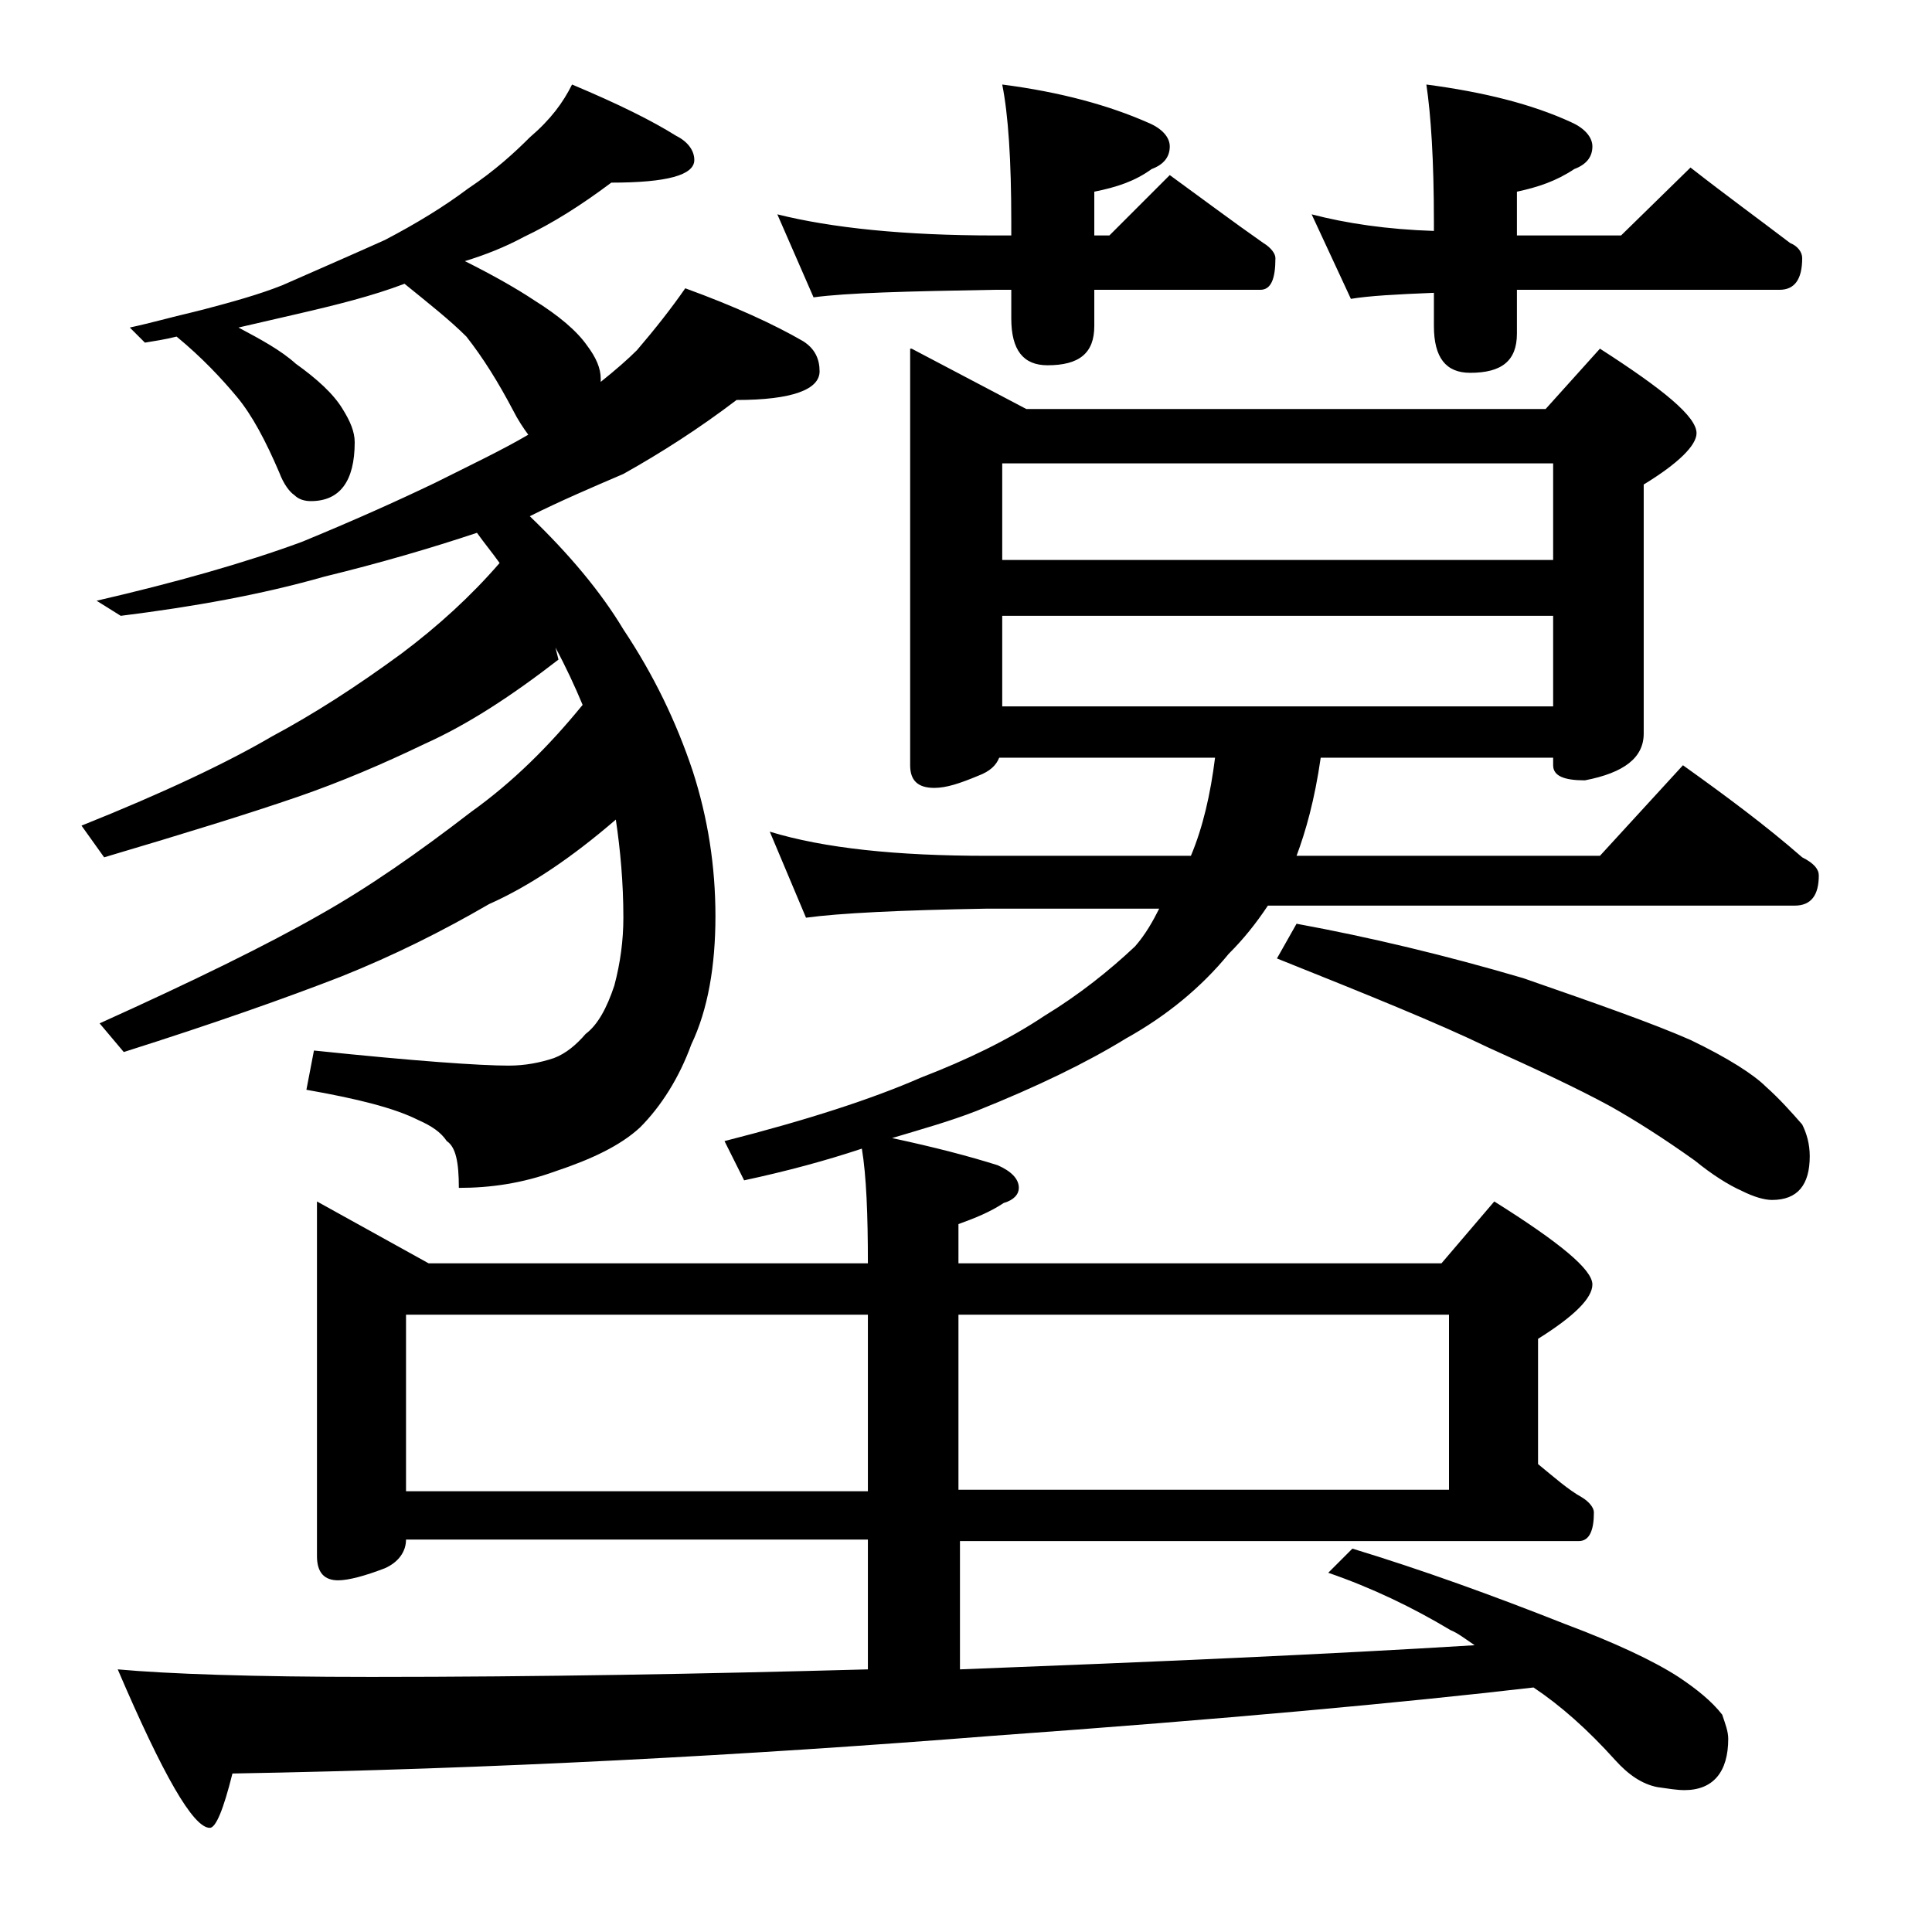
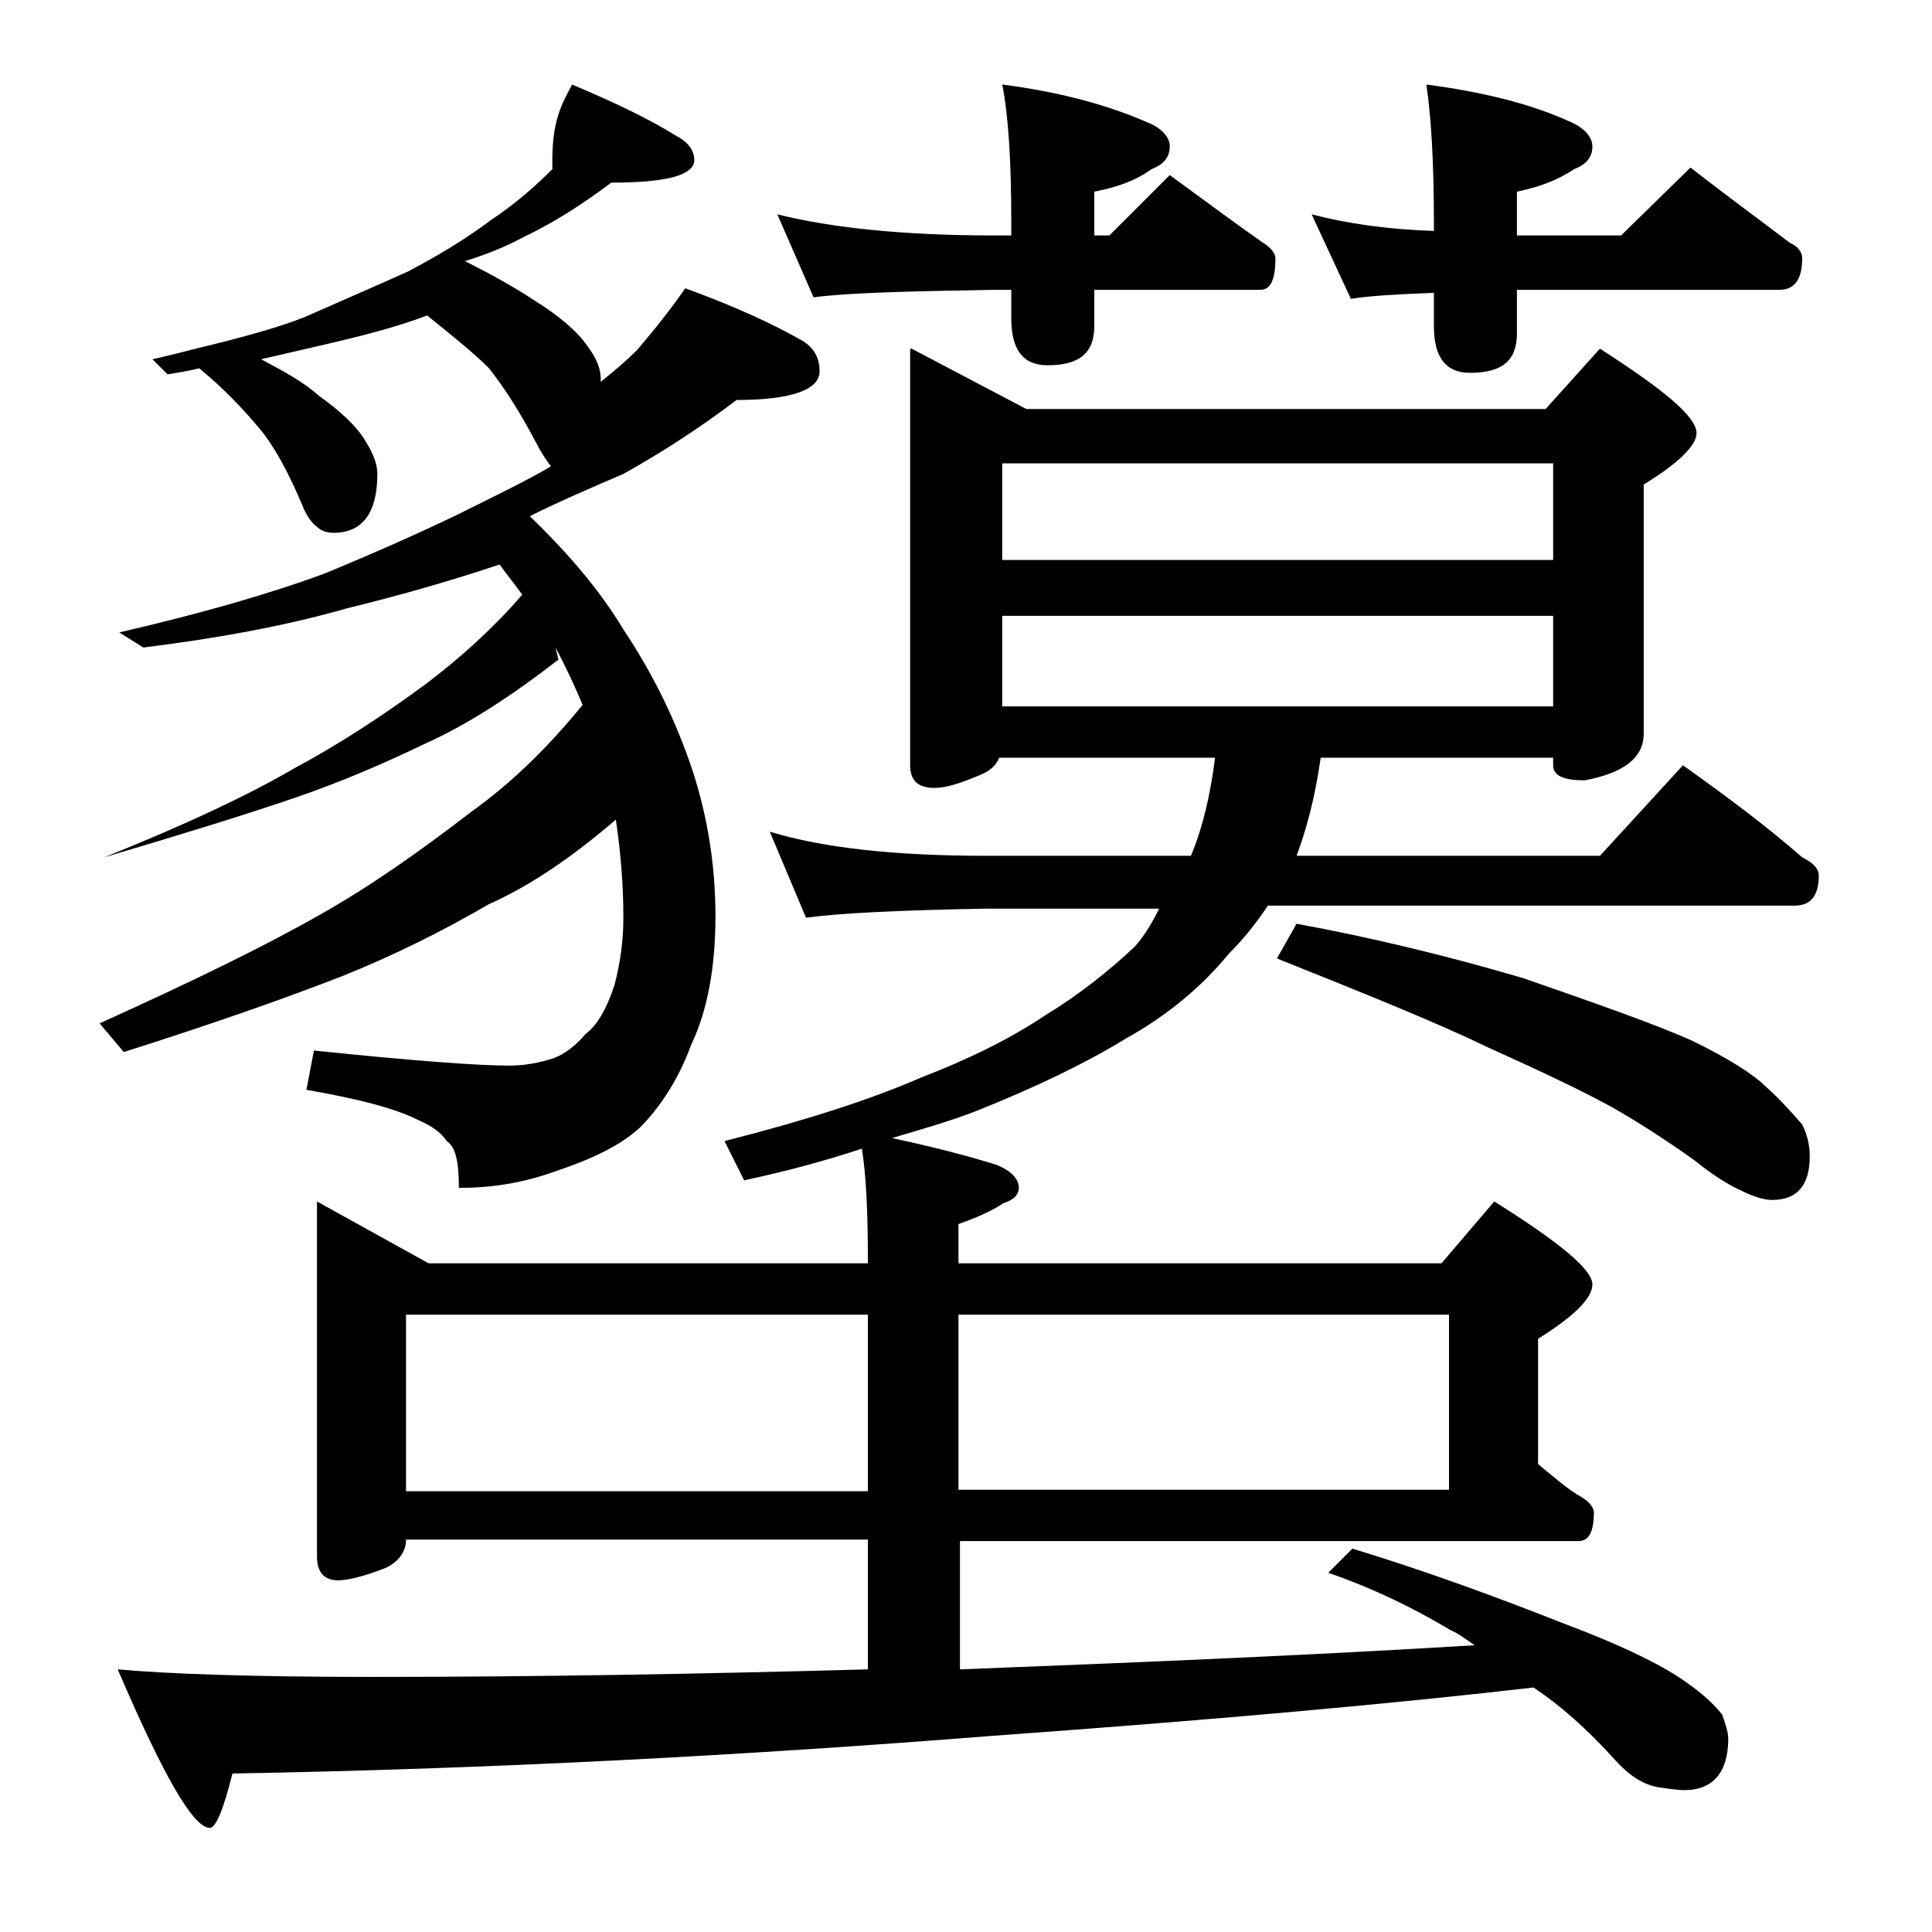
<svg xmlns="http://www.w3.org/2000/svg" version="1.1" id="Layer_1" x="0px" y="0px" viewBox="0 0 128 128" enable-background="new 0 0 128 128" xml:space="preserve">
-   <path d="M37.9,5.6C41,6.9,43.2,8,44.8,9c0.8,0.4,1.2,1,1.2,1.6c0,1-1.8,1.5-5.5,1.5c-2,1.5-3.9,2.7-5.8,3.6  c-1.3,0.7-2.6,1.2-3.9,1.6c1.8,0.9,3.4,1.8,4.6,2.6c1.6,1,2.8,2,3.5,3c0.6,0.8,0.9,1.5,0.9,2.2v0.2c1-0.8,1.8-1.5,2.4-2.1  c1.2-1.4,2.3-2.8,3.2-4.1c3.3,1.2,5.9,2.4,7.8,3.5c0.8,0.5,1.1,1.2,1.1,2c0,1.2-1.8,1.9-5.5,1.9c-2.5,1.9-5,3.5-7.5,4.9  c-2.1,0.9-4.2,1.8-6.2,2.8c2.6,2.5,4.7,5,6.2,7.5c2,3,3.5,6.1,4.6,9.4c1,3.1,1.5,6.3,1.5,9.6c0,3.3-0.5,6.2-1.6,8.5  c-0.8,2.2-2,4.1-3.4,5.5c-1.3,1.2-3.2,2.1-5.6,2.9c-2.2,0.8-4.3,1.1-6.4,1.1c0-1.7-0.2-2.7-0.8-3.1c-0.4-0.6-1-1-1.9-1.4  c-1.6-0.8-4-1.4-7.4-2l0.5-2.6c6.7,0.7,11,1,12.9,1c1.1,0,2.1-0.2,3-0.5c0.8-0.3,1.5-0.9,2.1-1.6c0.8-0.6,1.4-1.7,1.9-3.2  c0.4-1.5,0.6-3,0.6-4.5c0-2.3-0.2-4.5-0.5-6.5c-2.9,2.5-5.7,4.4-8.4,5.6c-3.1,1.8-6.3,3.4-9.8,4.8c-3.6,1.4-8.4,3.1-14.4,5l-1.6-1.9  c6.2-2.8,11.1-5.2,14.6-7.2c3.2-1.8,6.5-4.1,10-6.8c2.8-2,5.2-4.4,7.4-7.1c-0.5-1.2-1.1-2.5-1.8-3.8l0.2,0.8c-3.1,2.4-6,4.3-8.9,5.6  c-2.7,1.3-5.5,2.5-8.4,3.5c-3.2,1.1-7.4,2.4-12.8,4l-1.5-2.1c5.5-2.2,9.7-4.2,12.6-5.9c2.8-1.5,5.6-3.3,8.6-5.5  c2.4-1.8,4.6-3.8,6.5-6c-0.5-0.7-1-1.3-1.5-2c-3,1-6.4,2-10.1,2.9c-4.2,1.2-8.7,2-13.5,2.6l-1.6-1c5.2-1.2,9.8-2.5,13.6-3.9  c3.4-1.4,6.3-2.7,8.8-3.9c2.4-1.2,4.5-2.2,6.2-3.2c-0.3-0.4-0.7-1-1-1.6c-1-1.9-2-3.5-3.1-4.9c-1.1-1.1-2.5-2.2-4.1-3.5  c-2.1,0.8-4.5,1.4-7.1,2c-1.3,0.3-2.6,0.6-3.9,0.9c1.5,0.8,2.8,1.5,3.8,2.4c1.4,1,2.5,2,3.1,3c0.5,0.8,0.8,1.5,0.8,2.2  c0,2.6-1,3.9-2.9,3.9c-0.4,0-0.8-0.1-1.1-0.4c-0.3-0.2-0.7-0.7-1-1.5c-0.9-2.1-1.8-3.8-2.8-5c-1-1.2-2.3-2.6-4-4  c-0.8,0.2-1.5,0.3-2.1,0.4l-1-1c1.4-0.3,2.8-0.7,4.1-1l0.8-0.2c1.9-0.5,3.7-1,5.2-1.6c2.5-1.1,4.8-2.1,6.8-3  c2.1-1.1,3.9-2.2,5.5-3.4c1.8-1.2,3.1-2.4,4.1-3.4C36.5,7.9,37.3,6.8,37.9,5.6z M60.4,23.1l7.6,4h34.4l3.6-4  c4.2,2.7,6.4,4.5,6.4,5.6c0,0.8-1.2,2-3.5,3.4v16.5c0,1.6-1.3,2.6-3.9,3.1c-1.4,0-2.1-0.3-2.1-1v-0.5H87.5c-0.4,2.8-1,4.9-1.6,6.5  H106l5.5-6c2.8,2,5.5,4,7.9,6.1c0.8,0.4,1.1,0.8,1.1,1.2c0,1.3-0.5,2-1.6,2H84c-0.8,1.2-1.6,2.2-2.6,3.2c-1.8,2.2-4.1,4.1-6.8,5.6  c-2.6,1.6-5.9,3.2-9.9,4.8c-1.8,0.7-3.6,1.2-5.6,1.8c2.8,0.6,5.1,1.2,7,1.8c0.9,0.4,1.4,0.9,1.4,1.5c0,0.4-0.3,0.8-1,1  c-0.9,0.6-1.9,1-3,1.4v2.6h32l3.5-4.1c4.3,2.7,6.5,4.5,6.5,5.5c0,0.9-1.2,2.1-3.6,3.6V97c1.1,0.9,2,1.7,2.9,2.2  c0.5,0.3,0.8,0.7,0.8,1c0,1.2-0.3,1.9-1,1.9h-41v8.5c13-0.5,24.4-1,34.1-1.6c-0.6-0.4-1.1-0.8-1.6-1c-2.5-1.5-5.2-2.8-8.1-3.8  l1.6-1.6c4.6,1.4,9.3,3.1,14.1,5c3.2,1.2,5.8,2.4,7.5,3.5c1.2,0.8,2.2,1.6,2.9,2.5c0.2,0.6,0.4,1.1,0.4,1.6c0,2.2-1,3.4-2.9,3.4  c-0.5,0-1.1-0.1-1.8-0.2c-1-0.2-1.9-0.8-2.8-1.8c-1.8-2-3.6-3.6-5.4-4.8c-8.6,1-20.5,2.1-35.8,3.2c-16.4,1.3-33.2,2.2-50.4,2.5  c-0.6,2.4-1.1,3.6-1.5,3.6c-1.1,0-3.1-3.5-6.1-10.5c3.3,0.3,8.9,0.5,16.8,0.5c11.1,0,22-0.2,32.9-0.5v-8.6H26.9  c0,0.8-0.5,1.5-1.4,1.9c-1.3,0.5-2.4,0.8-3.1,0.8c-0.9,0-1.4-0.5-1.4-1.6V79.6l7.4,4.1h29.1c0-3.2-0.1-5.8-0.4-7.6  c-2.4,0.8-5,1.5-7.8,2.1L48,75.6c5.5-1.4,9.8-2.8,13-4.2c3.1-1.2,5.8-2.5,8.2-4.1c2.3-1.4,4.3-3,6-4.6c0.7-0.8,1.2-1.7,1.6-2.5H65.4  c-5.8,0.1-9.8,0.3-12,0.6L51,55.1c3.6,1.1,8.4,1.6,14.4,1.6h13.5c0.8-1.9,1.3-4.1,1.6-6.5H66.2c-0.2,0.5-0.6,0.9-1.4,1.2  c-1.2,0.5-2.1,0.8-2.9,0.8c-1.1,0-1.6-0.5-1.6-1.5V23.1z M26.9,98.8h30.6V87.1H26.9V98.8z M51.5,14.2c3.6,0.9,8.4,1.4,14.4,1.4H67  v-0.9c0-4.1-0.2-7.1-0.6-9.1C70.3,6.1,73.5,7,76,8.1c1,0.4,1.5,1,1.5,1.6c0,0.7-0.4,1.2-1.2,1.5c-1.1,0.8-2.3,1.2-3.8,1.5v2.9h1l4-4  c2.2,1.6,4.2,3.1,6.2,4.5c0.5,0.3,0.8,0.7,0.8,1c0,1.4-0.3,2.1-1,2.1h-11v2.4c0,1.8-1,2.6-3.1,2.6c-1.6,0-2.4-1-2.4-3.1v-1.9h-1.1  c-5.8,0.1-9.8,0.2-12,0.5L51.5,14.2z M63.5,87.1v11.6H96V87.1H63.5z M66.4,37.1h36.5v-6.4H66.4V37.1z M66.4,46.8h36.5v-6H66.4V46.8z   M85.9,61.2c4.9,0.9,9.9,2.1,15,3.6c4.9,1.7,8.6,3,11.1,4.1c2.5,1.2,4.2,2.3,5,3.1c0.9,0.8,1.7,1.7,2.4,2.5c0.3,0.6,0.5,1.3,0.5,2.1  c0,1.9-0.8,2.9-2.5,2.9c-0.5,0-1.2-0.2-2-0.6c-0.9-0.4-2-1.1-3.1-2c-2.1-1.5-4-2.7-5.6-3.6c-2.2-1.2-5-2.5-8.1-3.9  c-3.3-1.6-8-3.5-14-5.9L85.9,61.2z M86.9,14.2c2.3,0.6,5,1,8.1,1.1v-0.6c0-4.1-0.2-7.1-0.5-9.1c3.8,0.5,7,1.3,9.6,2.5  c0.9,0.4,1.4,1,1.4,1.6c0,0.7-0.4,1.2-1.2,1.5c-1.2,0.8-2.4,1.2-3.8,1.5v2.9h6.9l4.6-4.5c2.3,1.8,4.5,3.4,6.6,5  c0.5,0.2,0.8,0.6,0.8,1c0,1.4-0.5,2.1-1.5,2.1h-17.4v2.9c0,1.8-1,2.6-3.1,2.6c-1.6,0-2.4-1-2.4-3.1v-2.2c-2.5,0.1-4.3,0.2-5.5,0.4  L86.9,14.2z" />
+   <path d="M37.9,5.6C41,6.9,43.2,8,44.8,9c0.8,0.4,1.2,1,1.2,1.6c0,1-1.8,1.5-5.5,1.5c-2,1.5-3.9,2.7-5.8,3.6  c-1.3,0.7-2.6,1.2-3.9,1.6c1.8,0.9,3.4,1.8,4.6,2.6c1.6,1,2.8,2,3.5,3c0.6,0.8,0.9,1.5,0.9,2.2v0.2c1-0.8,1.8-1.5,2.4-2.1  c1.2-1.4,2.3-2.8,3.2-4.1c3.3,1.2,5.9,2.4,7.8,3.5c0.8,0.5,1.1,1.2,1.1,2c0,1.2-1.8,1.9-5.5,1.9c-2.5,1.9-5,3.5-7.5,4.9  c-2.1,0.9-4.2,1.8-6.2,2.8c2.6,2.5,4.7,5,6.2,7.5c2,3,3.5,6.1,4.6,9.4c1,3.1,1.5,6.3,1.5,9.6c0,3.3-0.5,6.2-1.6,8.5  c-0.8,2.2-2,4.1-3.4,5.5c-1.3,1.2-3.2,2.1-5.6,2.9c-2.2,0.8-4.3,1.1-6.4,1.1c0-1.7-0.2-2.7-0.8-3.1c-0.4-0.6-1-1-1.9-1.4  c-1.6-0.8-4-1.4-7.4-2l0.5-2.6c6.7,0.7,11,1,12.9,1c1.1,0,2.1-0.2,3-0.5c0.8-0.3,1.5-0.9,2.1-1.6c0.8-0.6,1.4-1.7,1.9-3.2  c0.4-1.5,0.6-3,0.6-4.5c0-2.3-0.2-4.5-0.5-6.5c-2.9,2.5-5.7,4.4-8.4,5.6c-3.1,1.8-6.3,3.4-9.8,4.8c-3.6,1.4-8.4,3.1-14.4,5l-1.6-1.9  c6.2-2.8,11.1-5.2,14.6-7.2c3.2-1.8,6.5-4.1,10-6.8c2.8-2,5.2-4.4,7.4-7.1c-0.5-1.2-1.1-2.5-1.8-3.8l0.2,0.8c-3.1,2.4-6,4.3-8.9,5.6  c-2.7,1.3-5.5,2.5-8.4,3.5c-3.2,1.1-7.4,2.4-12.8,4c5.5-2.2,9.7-4.2,12.6-5.9c2.8-1.5,5.6-3.3,8.6-5.5  c2.4-1.8,4.6-3.8,6.5-6c-0.5-0.7-1-1.3-1.5-2c-3,1-6.4,2-10.1,2.9c-4.2,1.2-8.7,2-13.5,2.6l-1.6-1c5.2-1.2,9.8-2.5,13.6-3.9  c3.4-1.4,6.3-2.7,8.8-3.9c2.4-1.2,4.5-2.2,6.2-3.2c-0.3-0.4-0.7-1-1-1.6c-1-1.9-2-3.5-3.1-4.9c-1.1-1.1-2.5-2.2-4.1-3.5  c-2.1,0.8-4.5,1.4-7.1,2c-1.3,0.3-2.6,0.6-3.9,0.9c1.5,0.8,2.8,1.5,3.8,2.4c1.4,1,2.5,2,3.1,3c0.5,0.8,0.8,1.5,0.8,2.2  c0,2.6-1,3.9-2.9,3.9c-0.4,0-0.8-0.1-1.1-0.4c-0.3-0.2-0.7-0.7-1-1.5c-0.9-2.1-1.8-3.8-2.8-5c-1-1.2-2.3-2.6-4-4  c-0.8,0.2-1.5,0.3-2.1,0.4l-1-1c1.4-0.3,2.8-0.7,4.1-1l0.8-0.2c1.9-0.5,3.7-1,5.2-1.6c2.5-1.1,4.8-2.1,6.8-3  c2.1-1.1,3.9-2.2,5.5-3.4c1.8-1.2,3.1-2.4,4.1-3.4C36.5,7.9,37.3,6.8,37.9,5.6z M60.4,23.1l7.6,4h34.4l3.6-4  c4.2,2.7,6.4,4.5,6.4,5.6c0,0.8-1.2,2-3.5,3.4v16.5c0,1.6-1.3,2.6-3.9,3.1c-1.4,0-2.1-0.3-2.1-1v-0.5H87.5c-0.4,2.8-1,4.9-1.6,6.5  H106l5.5-6c2.8,2,5.5,4,7.9,6.1c0.8,0.4,1.1,0.8,1.1,1.2c0,1.3-0.5,2-1.6,2H84c-0.8,1.2-1.6,2.2-2.6,3.2c-1.8,2.2-4.1,4.1-6.8,5.6  c-2.6,1.6-5.9,3.2-9.9,4.8c-1.8,0.7-3.6,1.2-5.6,1.8c2.8,0.6,5.1,1.2,7,1.8c0.9,0.4,1.4,0.9,1.4,1.5c0,0.4-0.3,0.8-1,1  c-0.9,0.6-1.9,1-3,1.4v2.6h32l3.5-4.1c4.3,2.7,6.5,4.5,6.5,5.5c0,0.9-1.2,2.1-3.6,3.6V97c1.1,0.9,2,1.7,2.9,2.2  c0.5,0.3,0.8,0.7,0.8,1c0,1.2-0.3,1.9-1,1.9h-41v8.5c13-0.5,24.4-1,34.1-1.6c-0.6-0.4-1.1-0.8-1.6-1c-2.5-1.5-5.2-2.8-8.1-3.8  l1.6-1.6c4.6,1.4,9.3,3.1,14.1,5c3.2,1.2,5.8,2.4,7.5,3.5c1.2,0.8,2.2,1.6,2.9,2.5c0.2,0.6,0.4,1.1,0.4,1.6c0,2.2-1,3.4-2.9,3.4  c-0.5,0-1.1-0.1-1.8-0.2c-1-0.2-1.9-0.8-2.8-1.8c-1.8-2-3.6-3.6-5.4-4.8c-8.6,1-20.5,2.1-35.8,3.2c-16.4,1.3-33.2,2.2-50.4,2.5  c-0.6,2.4-1.1,3.6-1.5,3.6c-1.1,0-3.1-3.5-6.1-10.5c3.3,0.3,8.9,0.5,16.8,0.5c11.1,0,22-0.2,32.9-0.5v-8.6H26.9  c0,0.8-0.5,1.5-1.4,1.9c-1.3,0.5-2.4,0.8-3.1,0.8c-0.9,0-1.4-0.5-1.4-1.6V79.6l7.4,4.1h29.1c0-3.2-0.1-5.8-0.4-7.6  c-2.4,0.8-5,1.5-7.8,2.1L48,75.6c5.5-1.4,9.8-2.8,13-4.2c3.1-1.2,5.8-2.5,8.2-4.1c2.3-1.4,4.3-3,6-4.6c0.7-0.8,1.2-1.7,1.6-2.5H65.4  c-5.8,0.1-9.8,0.3-12,0.6L51,55.1c3.6,1.1,8.4,1.6,14.4,1.6h13.5c0.8-1.9,1.3-4.1,1.6-6.5H66.2c-0.2,0.5-0.6,0.9-1.4,1.2  c-1.2,0.5-2.1,0.8-2.9,0.8c-1.1,0-1.6-0.5-1.6-1.5V23.1z M26.9,98.8h30.6V87.1H26.9V98.8z M51.5,14.2c3.6,0.9,8.4,1.4,14.4,1.4H67  v-0.9c0-4.1-0.2-7.1-0.6-9.1C70.3,6.1,73.5,7,76,8.1c1,0.4,1.5,1,1.5,1.6c0,0.7-0.4,1.2-1.2,1.5c-1.1,0.8-2.3,1.2-3.8,1.5v2.9h1l4-4  c2.2,1.6,4.2,3.1,6.2,4.5c0.5,0.3,0.8,0.7,0.8,1c0,1.4-0.3,2.1-1,2.1h-11v2.4c0,1.8-1,2.6-3.1,2.6c-1.6,0-2.4-1-2.4-3.1v-1.9h-1.1  c-5.8,0.1-9.8,0.2-12,0.5L51.5,14.2z M63.5,87.1v11.6H96V87.1H63.5z M66.4,37.1h36.5v-6.4H66.4V37.1z M66.4,46.8h36.5v-6H66.4V46.8z   M85.9,61.2c4.9,0.9,9.9,2.1,15,3.6c4.9,1.7,8.6,3,11.1,4.1c2.5,1.2,4.2,2.3,5,3.1c0.9,0.8,1.7,1.7,2.4,2.5c0.3,0.6,0.5,1.3,0.5,2.1  c0,1.9-0.8,2.9-2.5,2.9c-0.5,0-1.2-0.2-2-0.6c-0.9-0.4-2-1.1-3.1-2c-2.1-1.5-4-2.7-5.6-3.6c-2.2-1.2-5-2.5-8.1-3.9  c-3.3-1.6-8-3.5-14-5.9L85.9,61.2z M86.9,14.2c2.3,0.6,5,1,8.1,1.1v-0.6c0-4.1-0.2-7.1-0.5-9.1c3.8,0.5,7,1.3,9.6,2.5  c0.9,0.4,1.4,1,1.4,1.6c0,0.7-0.4,1.2-1.2,1.5c-1.2,0.8-2.4,1.2-3.8,1.5v2.9h6.9l4.6-4.5c2.3,1.8,4.5,3.4,6.6,5  c0.5,0.2,0.8,0.6,0.8,1c0,1.4-0.5,2.1-1.5,2.1h-17.4v2.9c0,1.8-1,2.6-3.1,2.6c-1.6,0-2.4-1-2.4-3.1v-2.2c-2.5,0.1-4.3,0.2-5.5,0.4  L86.9,14.2z" />
</svg>